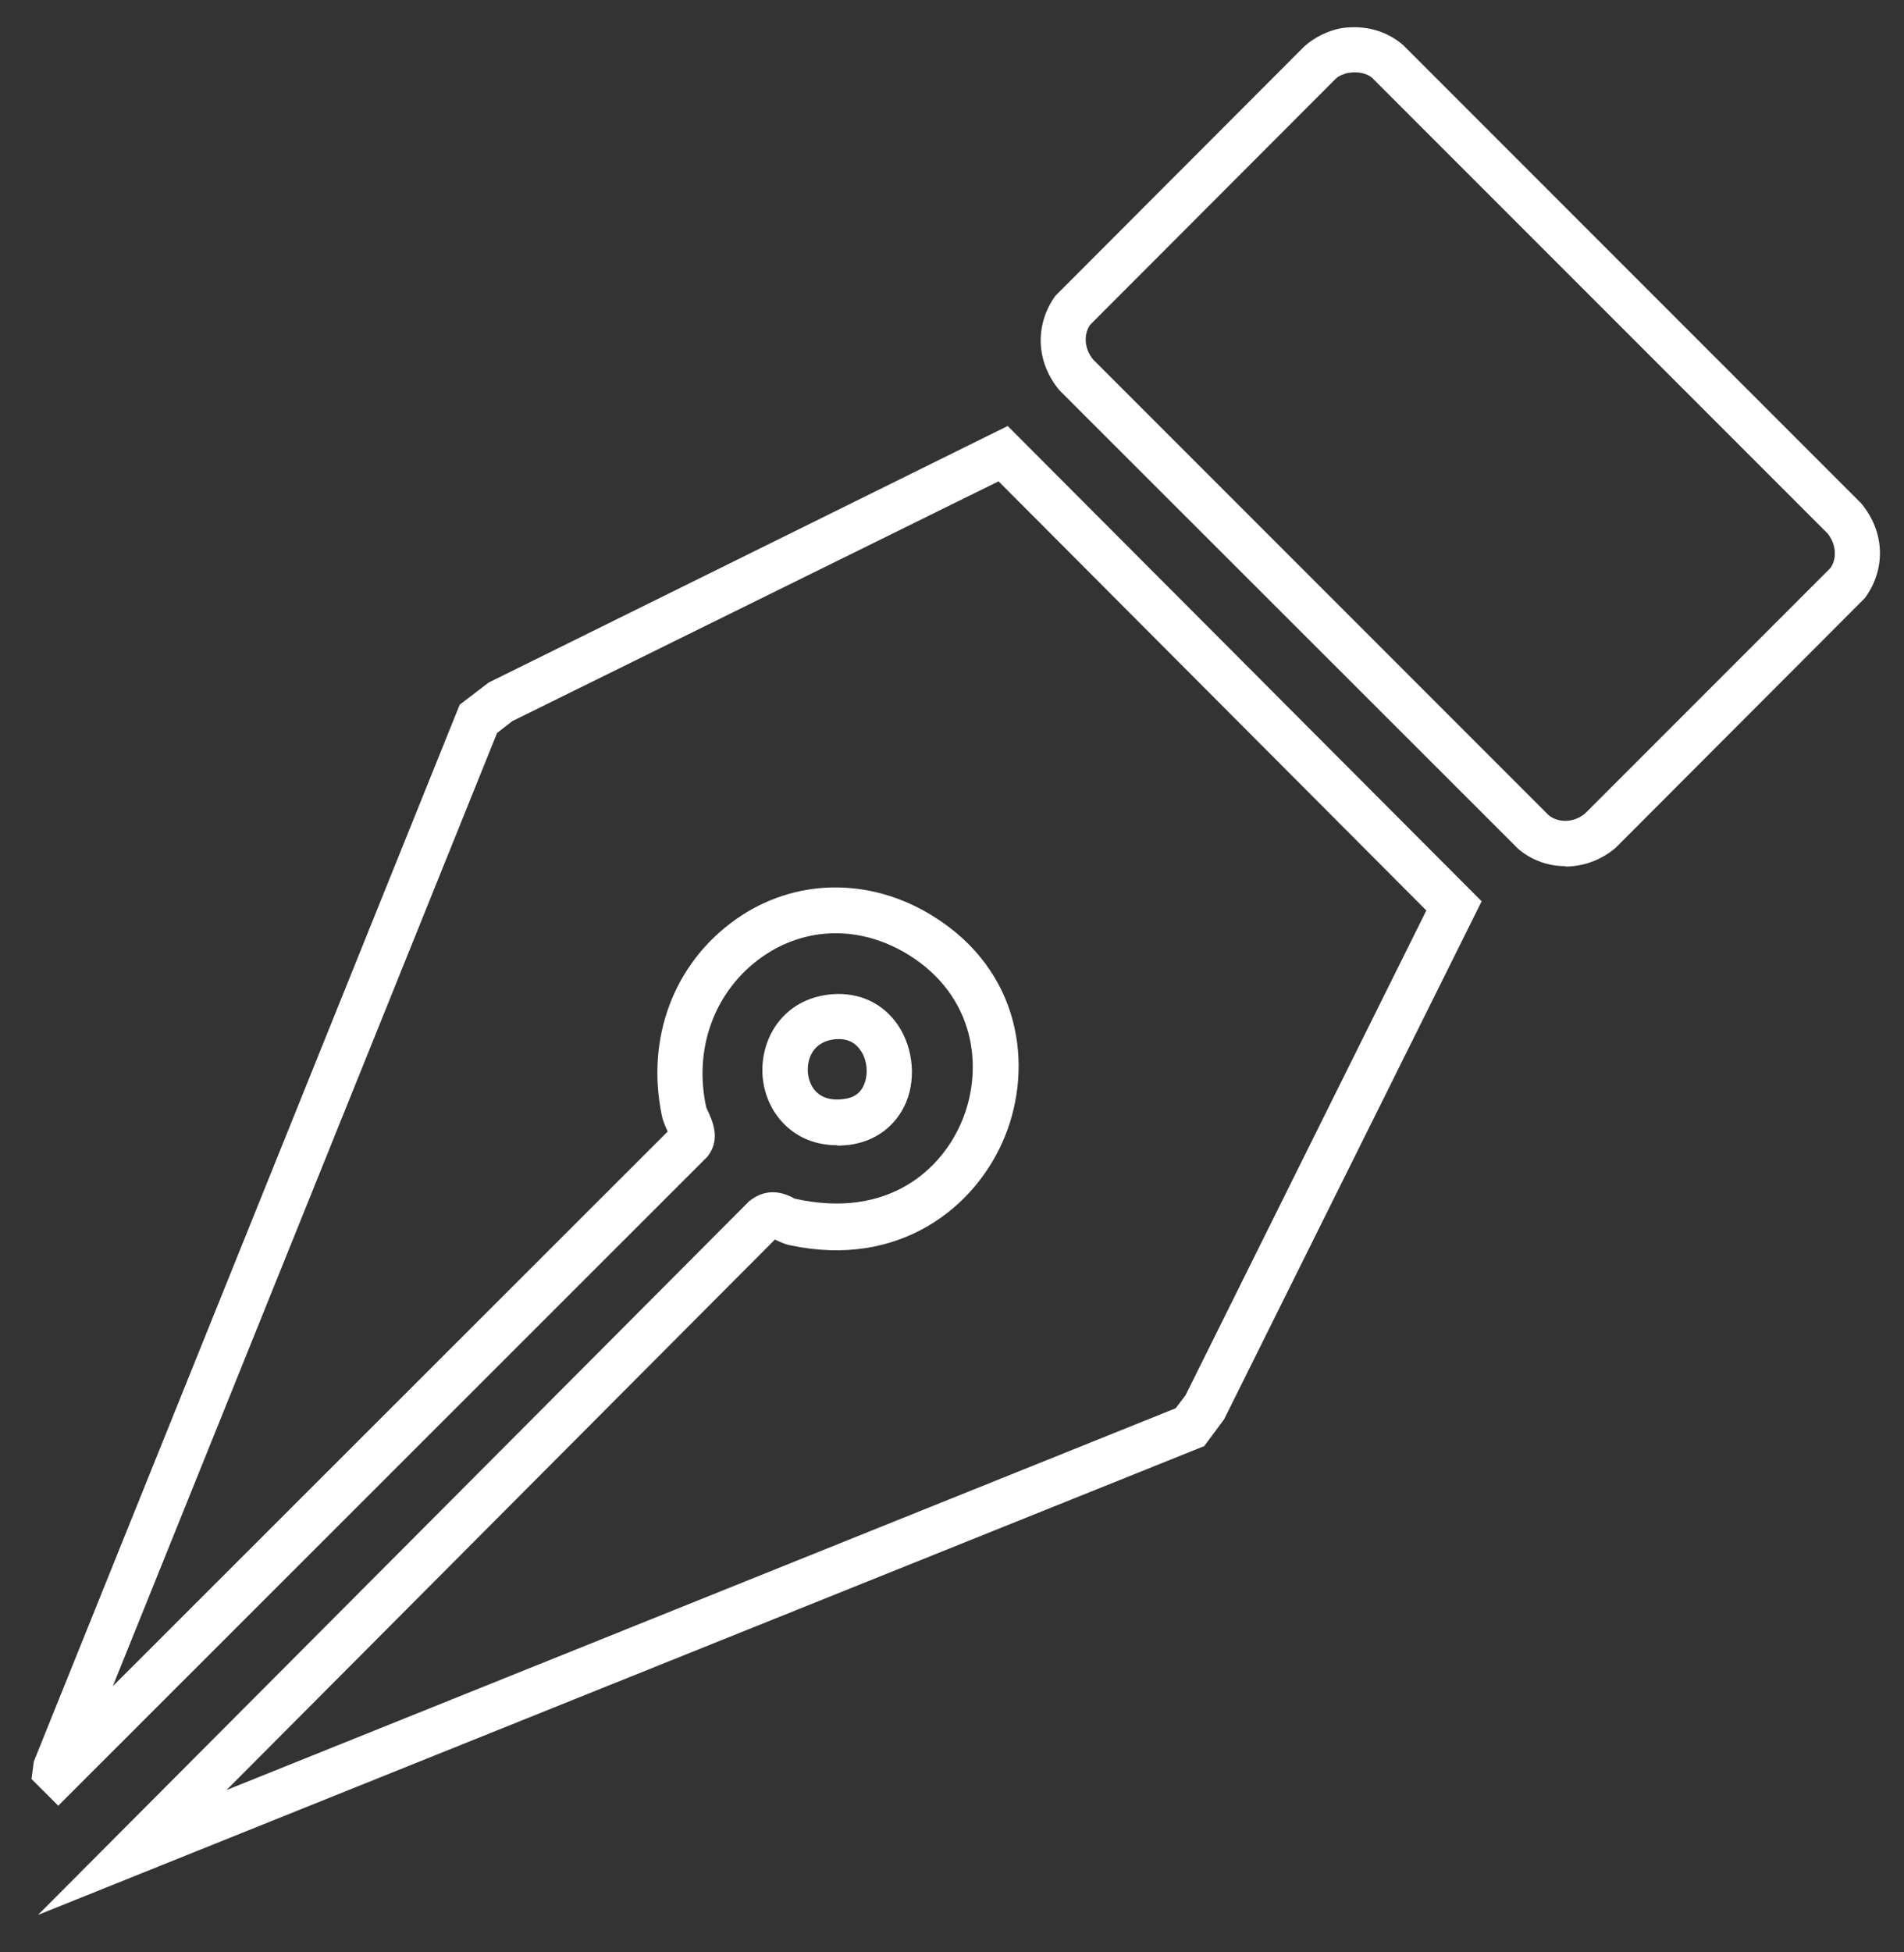
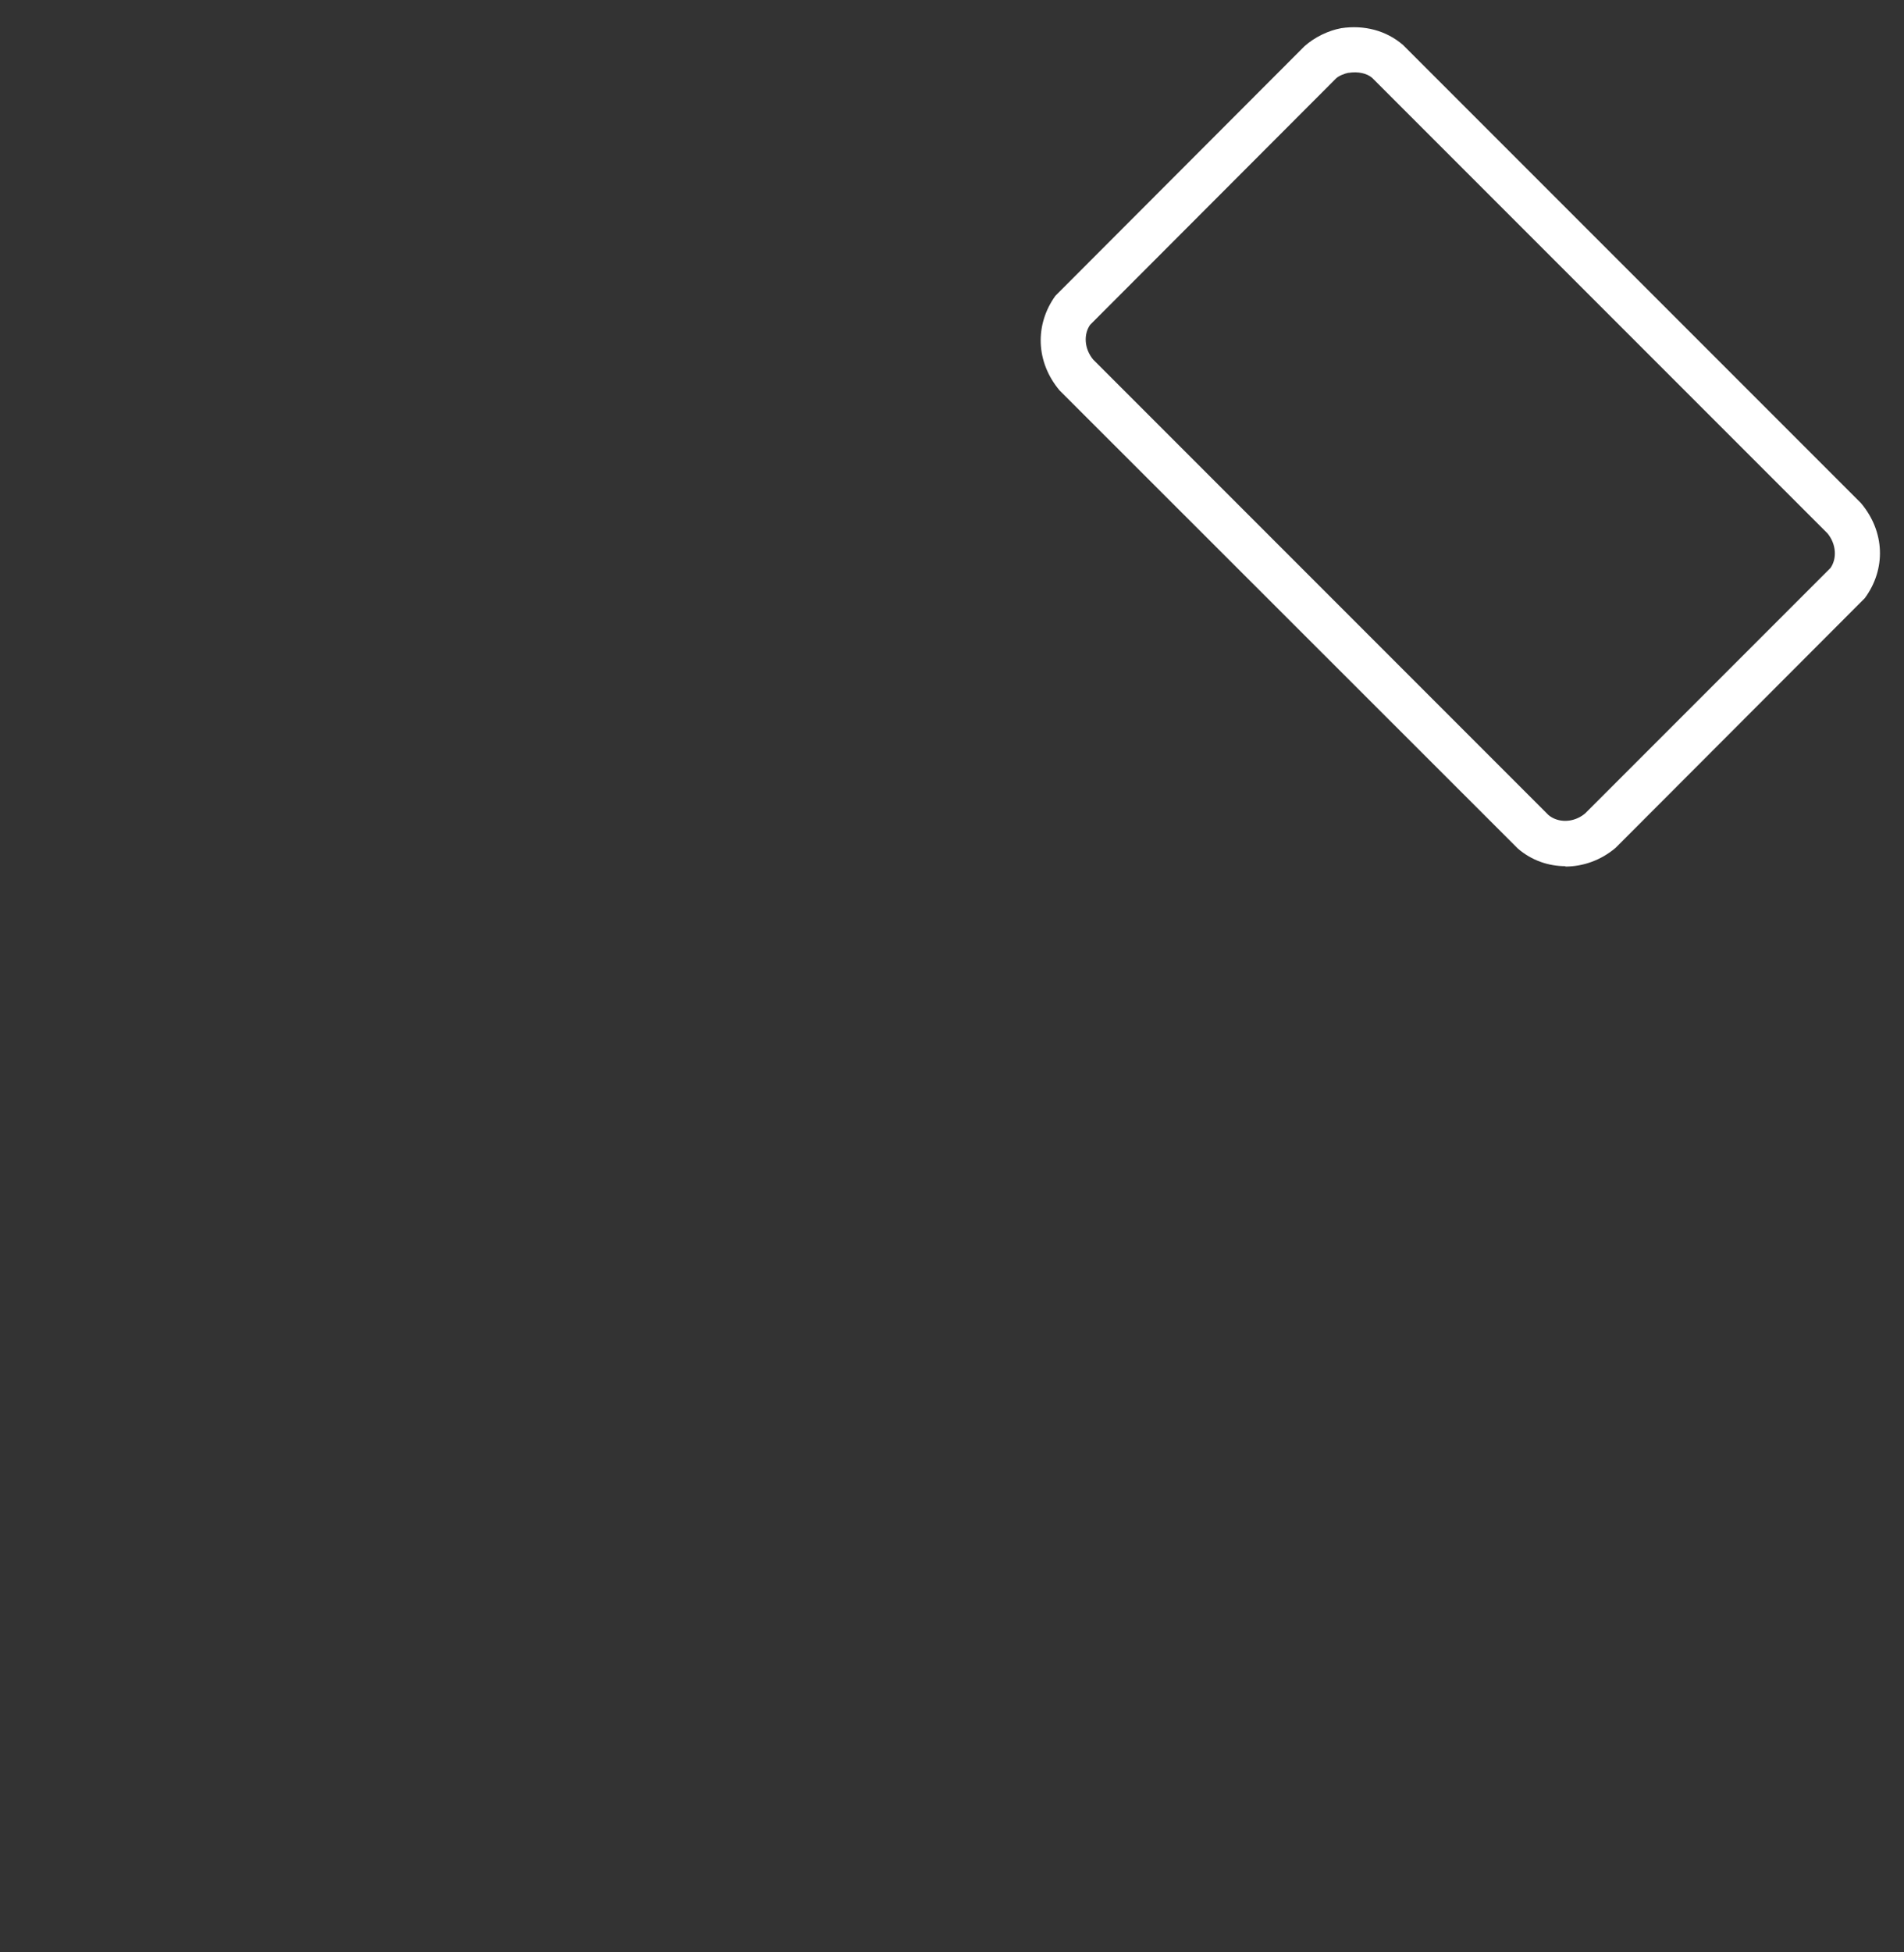
<svg xmlns="http://www.w3.org/2000/svg" width="40" height="41" viewBox="0 0 40 41" fill="none">
  <rect x="0" y="0" width="40" height="41" fill="#333333" stroke="none" />
-   <path d="M0.799 40.213L15.735 25.229C16.143 24.892 16.536 25.084 16.697 25.172C18.669 25.613 19.807 24.547 20.224 23.505C20.665 22.407 20.481 20.915 19.086 20.05C18.084 19.432 16.929 19.448 16.007 20.098C15.021 20.795 14.564 22.006 14.837 23.256C14.965 23.529 15.157 23.914 14.861 24.291L1.224 37.92L0.662 37.359L0.711 36.99L9.658 14.798L10.267 14.333L21.17 8.946L31.127 18.927L25.716 29.806L25.299 30.368L0.799 40.213ZM16.288 26.022L4.759 37.591L24.698 29.574L24.906 29.301L29.965 19.12L20.978 10.108L10.764 15.143L10.443 15.392L2.37 35.41L14.027 23.762C13.971 23.641 13.931 23.545 13.907 23.441C13.562 21.805 14.155 20.226 15.462 19.304C16.689 18.438 18.268 18.414 19.591 19.232C21.459 20.386 21.707 22.391 21.114 23.858C20.513 25.349 18.901 26.64 16.6 26.151C16.472 26.127 16.368 26.07 16.28 26.03L16.288 26.022Z" fill="white" />
  <path d="M32.891 18.19C32.53 18.19 32.178 18.069 31.889 17.821L22.261 8.2C21.755 7.599 21.739 6.813 22.172 6.212L27.407 0.969C27.624 0.776 27.913 0.64 28.177 0.592C28.658 0.52 29.123 0.64 29.476 0.945L39.096 10.565C39.601 11.166 39.625 11.952 39.176 12.562L33.941 17.805C33.629 18.069 33.252 18.198 32.883 18.198L32.891 18.19ZM28.321 1.53C28.241 1.546 28.121 1.594 28.065 1.65L22.902 6.821C22.765 7.014 22.773 7.318 22.966 7.551L32.53 17.115C32.731 17.284 33.059 17.284 33.3 17.083L38.455 11.928C38.591 11.736 38.583 11.431 38.391 11.199L28.826 1.634C28.714 1.538 28.53 1.498 28.329 1.53H28.321Z" fill="white" />
-   <path d="M17.587 24.05C16.681 24.05 16.127 23.401 16.031 22.695C15.927 21.934 16.36 21.036 17.37 20.891C17.955 20.811 18.468 21.012 18.805 21.445C19.166 21.91 19.262 22.599 19.038 23.144C18.829 23.641 18.396 23.97 17.843 24.042C17.755 24.05 17.675 24.058 17.595 24.058L17.587 24.05ZM17.627 21.821C17.627 21.821 17.547 21.821 17.506 21.829C17.017 21.901 16.945 22.326 16.977 22.559C16.993 22.703 17.105 23.16 17.723 23.08C17.939 23.056 18.084 22.952 18.156 22.767C18.252 22.535 18.212 22.214 18.052 22.022C17.947 21.886 17.803 21.821 17.627 21.821Z" fill="white" />
</svg>